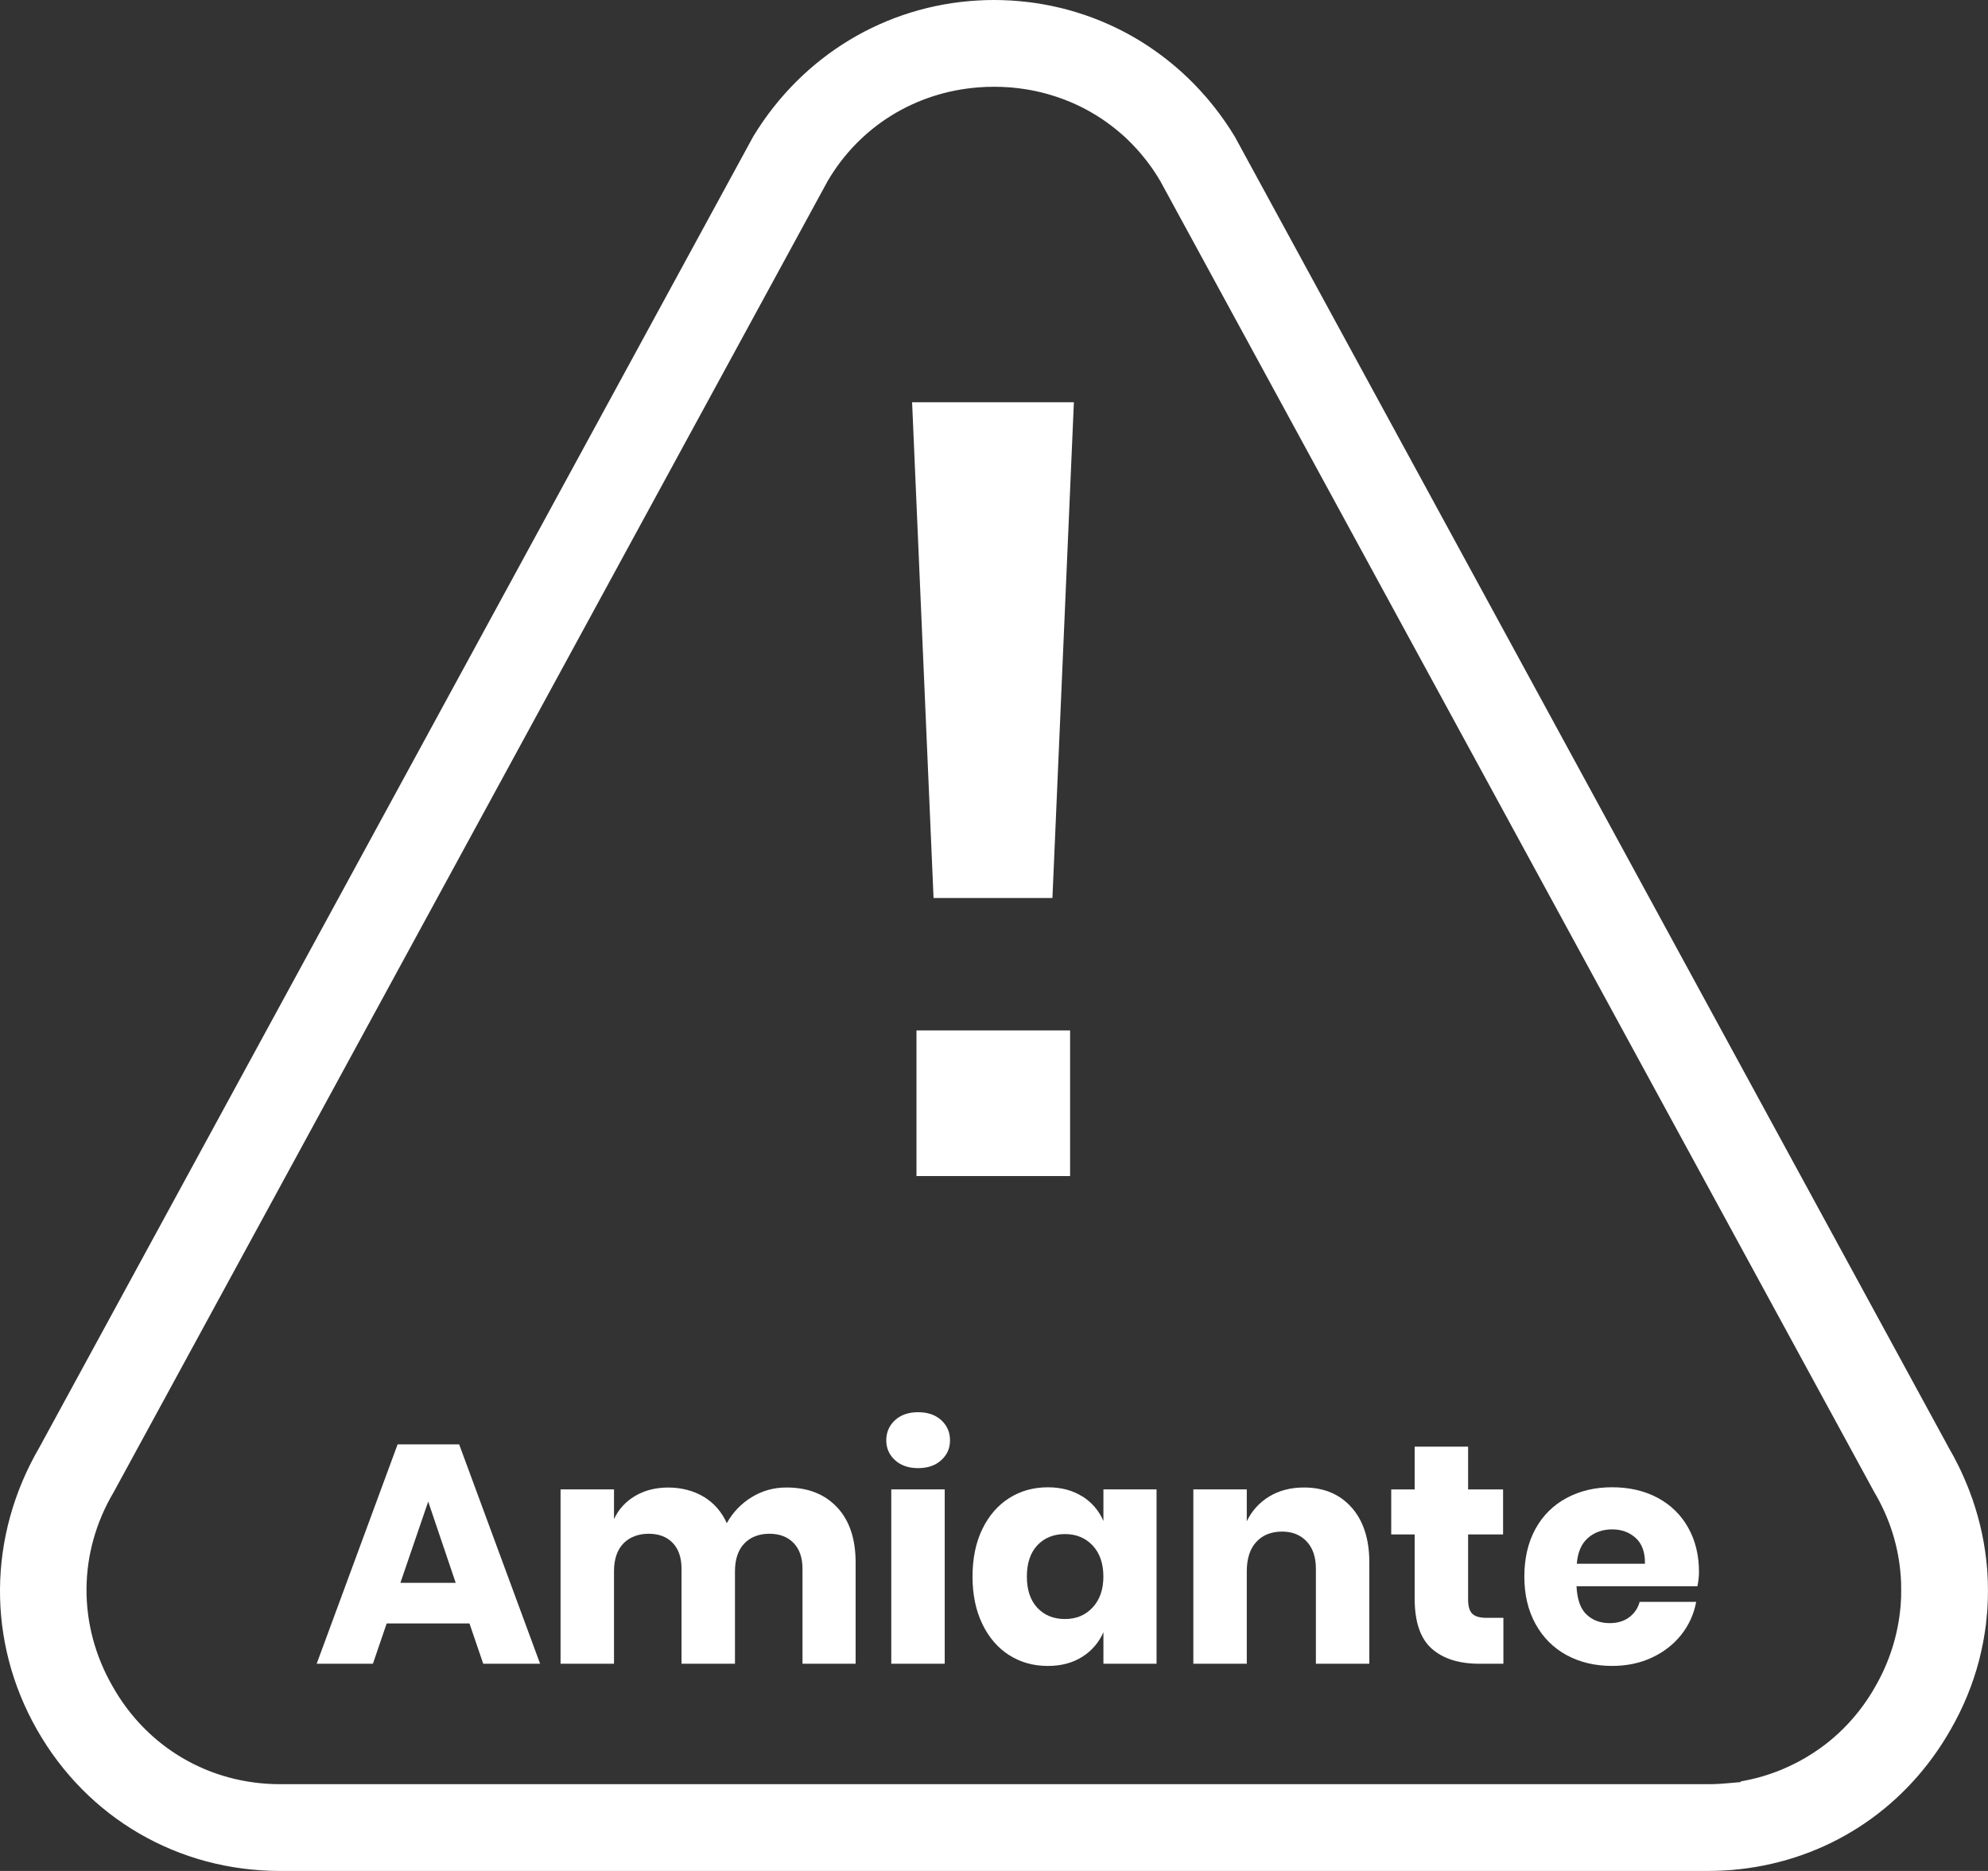
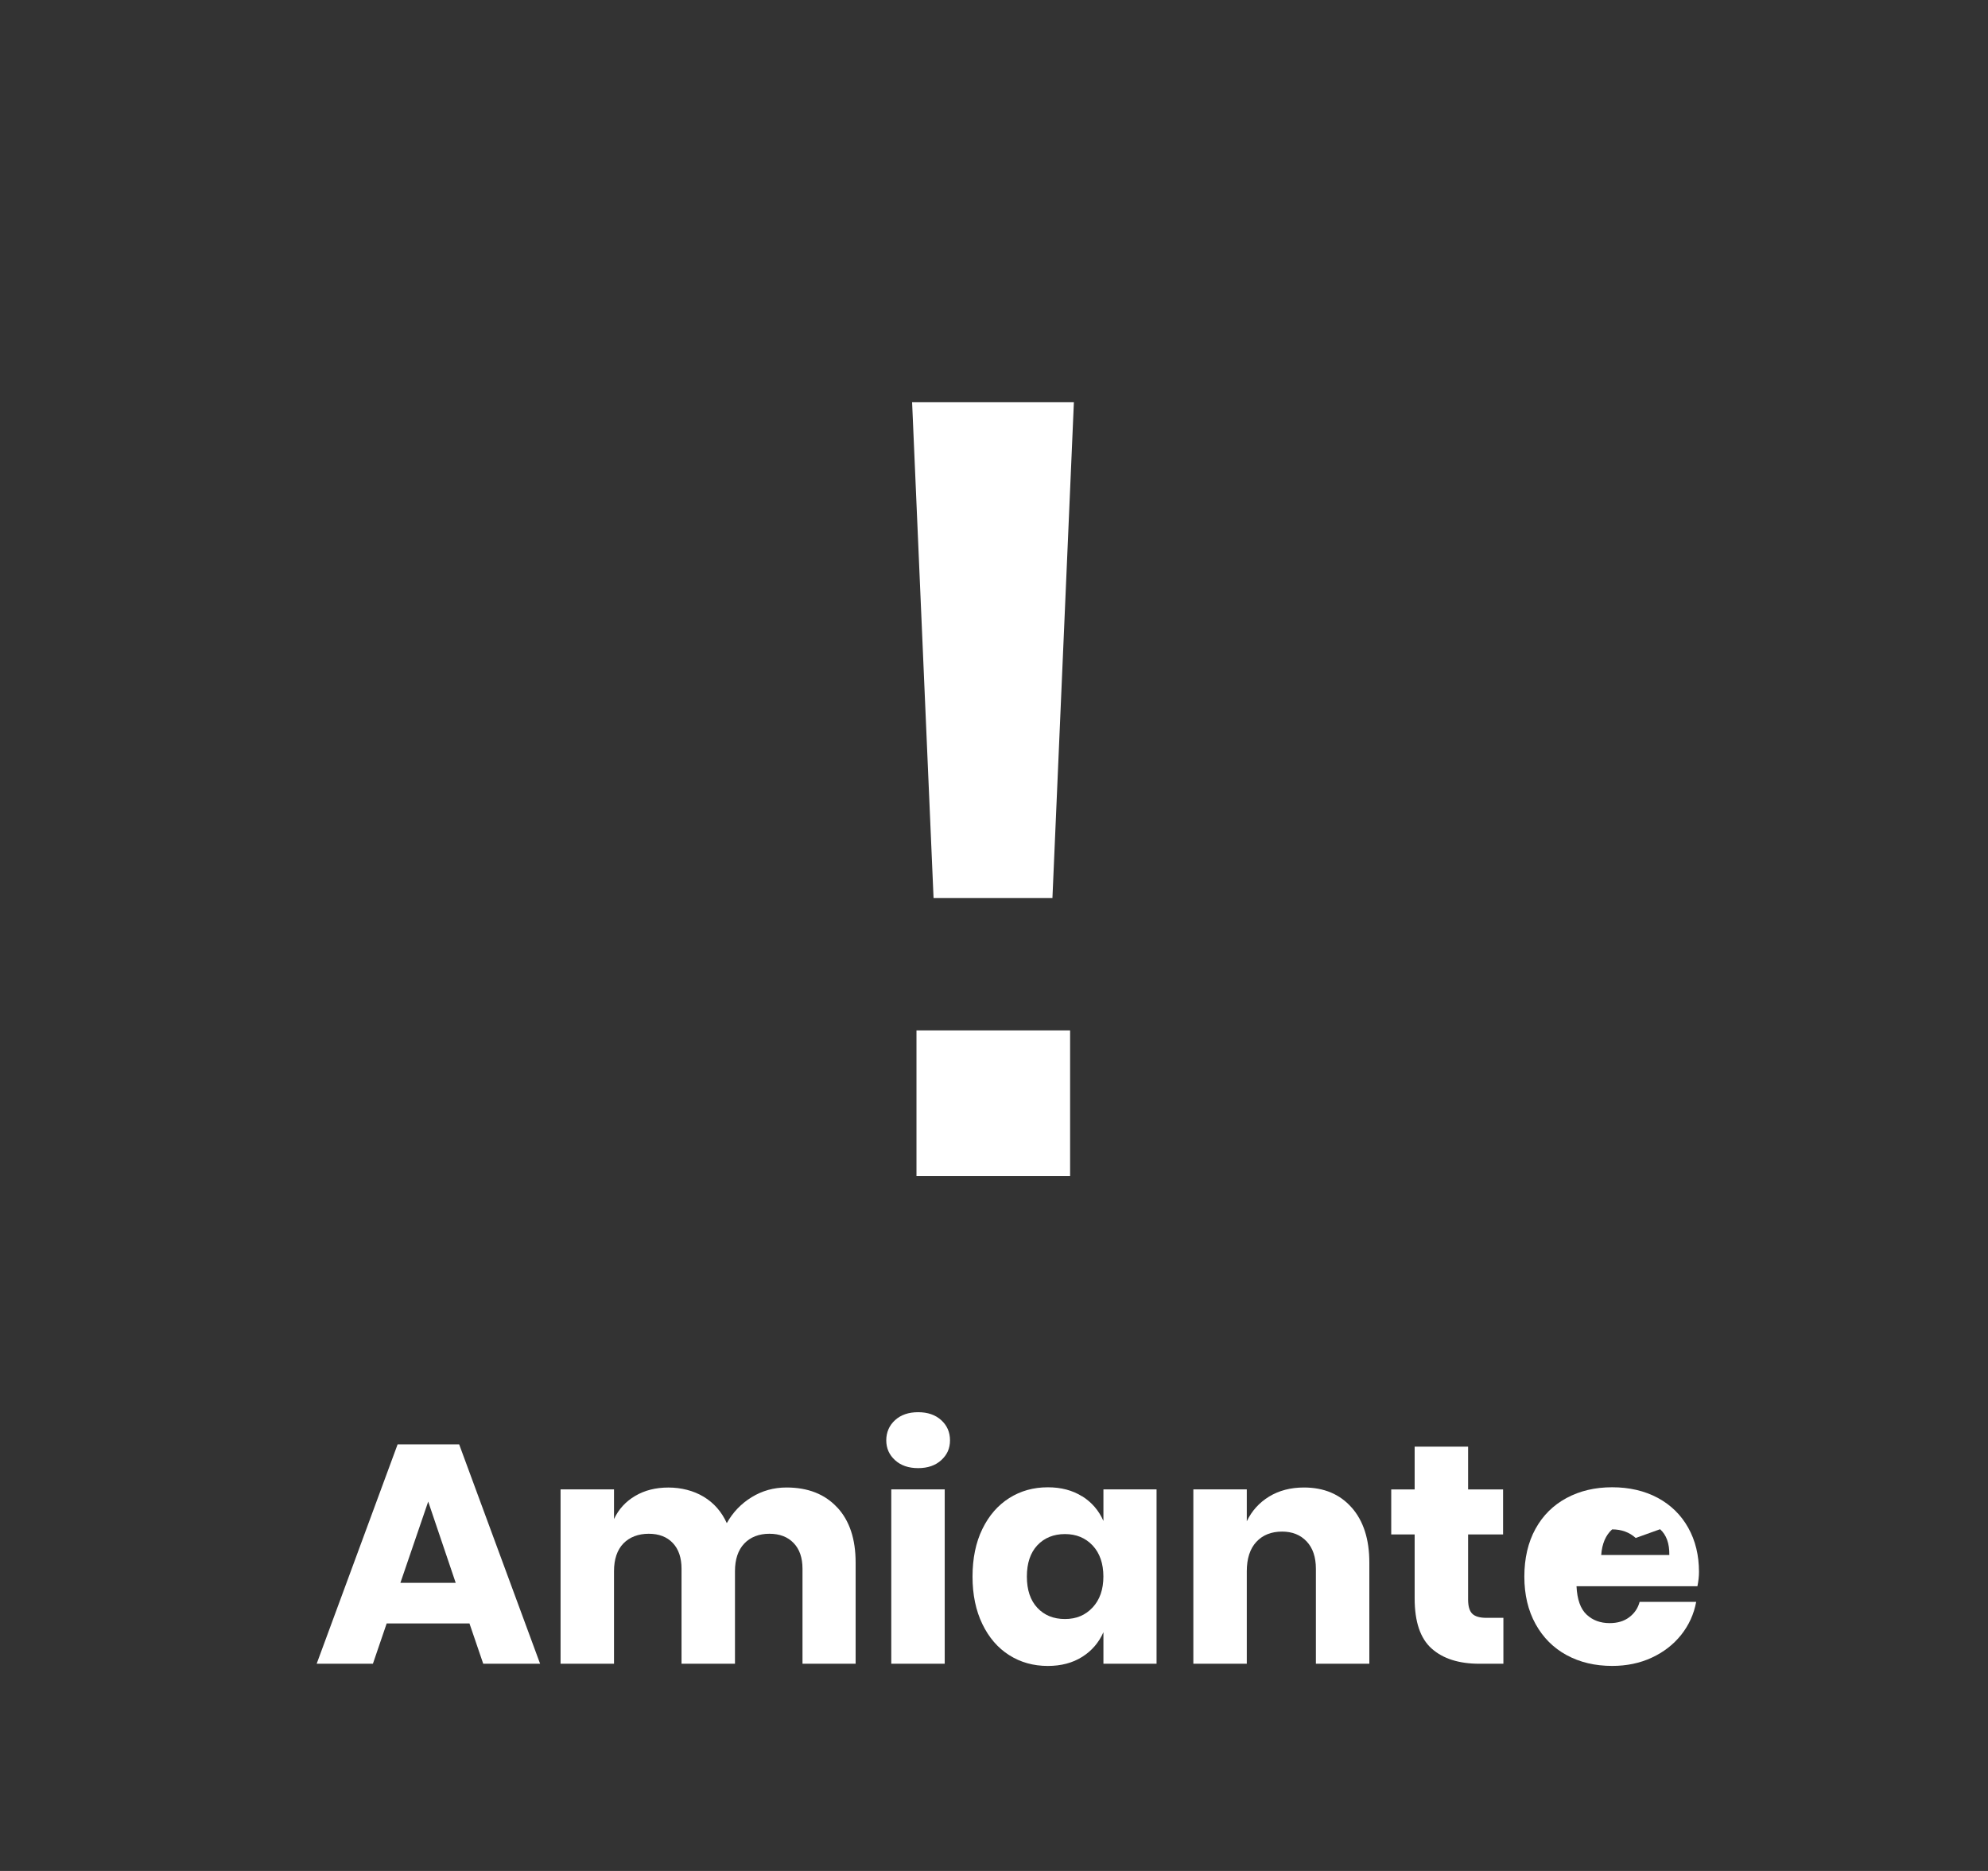
<svg xmlns="http://www.w3.org/2000/svg" id="Calque_2" width="504.05" height="474.4" viewBox="0 0 504.05 474.4">
  <rect x="0" y="0" width="504.05" height="474.4" fill="#333333" stroke="none" />
  <g id="Layer_1">
-     <path d="m504.01,401.09c-.01-.19-.01-.39-.03-.58v-.05c-.02-.55-.05-1.09-.08-1.64,0-.04-.01-.08-.01-.12-.02-.42-.05-.77-.08-1.11-.49-5.9-1.72-11.71-3.66-17.34-.26-.72-.53-1.47-.81-2.21-.18-.46-.35-.9-.53-1.35-.25-.61-.52-1.24-.79-1.87-.25-.6-.5-1.13-.75-1.67l-.7-1.46c-.76-1.55-1.61-3.14-2.51-4.67l-.05-.11L313.05,34.59c-.41-.68-.83-1.34-1.26-2-.43-.66-.87-1.32-1.32-1.96-.45-.64-.9-1.28-1.37-1.9-.38-.52-.77-1.03-1.17-1.53-.32-.41-.65-.82-.99-1.22-.14-.19-.3-.37-.45-.55-.31-.37-.62-.74-.94-1.1-.19-.22-.38-.43-.58-.64-.25-.29-.51-.58-.78-.87-.26-.29-.53-.58-.81-.86-.18-.2-.38-.4-.58-.6-.19-.21-.39-.41-.6-.61-.2-.2-.41-.41-.62-.61-.07-.08-.14-.14-.21-.21-.4-.39-.8-.77-1.21-1.14-.23-.22-.47-.43-.7-.64-.31-.28-.62-.56-.93-.82-.24-.22-.48-.42-.73-.63-.28-.24-.57-.48-.86-.71-.37-.31-.74-.61-1.12-.9-.08-.07-.15-.12-.22-.17-.52-.41-1.04-.81-1.57-1.19-.01-.02-.03-.03-.04-.03-.5-.38-1.01-.74-1.52-1.09-3.23-2.25-6.63-4.21-10.18-5.88-.44-.21-.89-.41-1.33-.61-.6-.27-1.21-.53-1.82-.78-.51-.22-1.03-.42-1.54-.61-.19-.08-.38-.15-.57-.22-.53-.2-1.07-.4-1.61-.58-.12-.04-.24-.09-.37-.13-.47-.16-.94-.32-1.42-.46-.24-.08-.47-.16-.71-.23-.47-.14-.94-.28-1.41-.41-.26-.08-.52-.15-.78-.22-.42-.12-.84-.23-1.27-.33-.26-.07-.53-.13-.79-.19-.44-.11-.88-.21-1.32-.3-.4-.1-.8-.18-1.2-.26-.18-.04-.36-.07-.54-.1-.57-.12-1.14-.22-1.71-.31-.22-.04-.43-.08-.65-.11-.5-.08-1-.16-1.51-.22-.28-.04-.57-.08-.85-.11-.37-.05-.74-.09-1.11-.12-.43-.06-.86-.1-1.28-.13-.29-.04-.58-.06-.86-.07-.43-.05-.86-.08-1.29-.1-.11-.01-.22-.01-.33-.01-1.33-.08-2.66-.12-4-.12s-2.68.04-4,.12c-23.48,1.29-44.58,13.97-57.03,34.47L9.98,367.01c-13.1,22.49-13.32,49.26-.58,71.61,12.76,22.4,35.79,35.78,61.62,35.78h362c1.17,0,2.36-.03,3.53-.09.79-.04,1.57-.09,2.35-.14.75-.07,1.49-.14,2.23-.22.7-.07,1.39-.16,2.07-.26,21.72-3.06,40.34-15.75,51.34-35.07,3.22-5.58,5.63-11.45,7.23-17.53t0-.02c.18-.7.35-1.4.51-2.11.16-.7.31-1.41.45-2.12.1-.51.19-1.01.28-1.52.1-.58.19-1.17.28-1.75.1-.58.17-1.15.24-1.73l.3-3.05c.03-.32.05-.64.07-.97.01-.02.01-.04,0-.07.05-.65.08-1.3.1-1.95v-.07c.03-.71.04-1.43.04-2.14v-.12c0-.79-.01-1.59-.04-2.38Zm-21.98,3.49v.1s0,.07,0,.1c0,.23-.01.45-.03.68-.01.2-.02.41-.04.61-.01.28-.03.56-.05.85,0,.06,0,.12-.01.18-.01.17-.03.35-.05.52,0,.02,0,.05-.01.07-.64,6.93-2.78,13.7-6.33,19.89-.3.53-.61,1.06-.92,1.57-.02.04-.05.08-.07.11-.17.27-.33.54-.52.81-.07.13-.15.25-.24.38-.01.02-.02.04-.04.06-.1.17-.21.33-.33.5-.15.22-.3.44-.46.66-.04.07-.09.15-.15.22-.01.02-.02.04-.04.06-.04.06-.08.11-.12.17s-.08.11-.12.17c0,.01-.01.01-.01.01-.16.22-.32.44-.49.66-.07.11-.15.21-.24.32-.07.1-.14.2-.22.29-.07.1-.15.21-.24.31-.01.02-.02.03-.03.04-.02.03-.05.07-.08.1-.05.07-.11.14-.18.22-.08.11-.16.22-.26.33-.03.05-.07.09-.12.14-.1.13-.2.26-.32.39-.18.23-.37.45-.57.67-.04.05-.09.1-.14.16-.33.39-.68.77-1.03,1.14l-.03.03c-.37.4-.75.79-1.13,1.17-.38.38-.76.75-1.15,1.11-.06.06-.13.12-.19.17-.36.33-.71.65-1.08.97-1.24,1.08-2.54,2.1-3.88,3.03-.45.32-.9.62-1.36.92s-.92.59-1.39.87c-.47.3-.94.57-1.42.82-.33.18-.65.37-.98.55-.01,0-.02.01-.03.01-.43.23-.86.45-1.29.66-.14.07-.28.14-.43.2-.22.12-.44.23-.67.32-.22.1-.44.2-.67.3-.1.05-.21.1-.31.14-.33.16-.67.3-1.01.44-.1.05-.19.09-.29.11h-.01c-.1.05-.2.09-.31.13-.16.07-.32.13-.48.19-.12.04-.23.08-.34.12-.12.04-.24.08-.35.13-.02,0-.04.01-.06.02-.26.1-.52.19-.79.28-.14.05-.29.1-.44.15-.14.04-.28.09-.43.14-1.51.49-3.04.9-4.6,1.23-.29.07-.59.12-.88.18-.21.04-.42.09-.63.12-.2.05-.39.09-.59.12v.17l-3.59.31c-.39.03-.78.07-1.17.09-.18.02-.36.03-.54.04-.5.03-.99.05-1.49.07h-.04c-.53,0-1.01.02-1.49.02H71.02c-17.86,0-33.74-9.29-42.49-24.84-8.9-15.49-8.79-33.91.31-49.24L209.87,45.87c8.11-13.8,22.16-22.47,38.15-23.71,1.32-.11,2.65-.16,4-.16s2.68.05,4,.15c.19.01.38.03.57.05.2.02.4.03.59.06.32.03.63.06.94.1.2.02.4.05.59.08.47.06.94.13,1.41.2.5.08.99.17,1.48.26,1.71.33,3.4.75,5.04,1.25.4.12.8.24,1.19.38.5.16,1,.33,1.49.52.47.17.93.35,1.39.54.32.12.64.25.96.39.42.18.84.37,1.26.57.3.14.61.28.92.43.29.14.58.29.86.43.22.12.44.23.66.35.14.07.28.15.42.23.34.19.69.38,1.02.58.42.24.83.49,1.24.74.82.5,1.61,1.03,2.4,1.59.89.63,1.77,1.3,2.62,2,.33.26.66.54.98.82.37.31.73.64,1.09.96.29.27.58.54.86.82.32.3.64.62.95.94.05.05.1.09.13.14.3.29.58.6.85.9.09.08.15.15.21.22.24.25.46.5.68.76.26.29.51.59.74.88.34.39.66.79.97,1.19.02.02.03.03.04.05.3.38.59.76.87,1.15.97,1.33,1.88,2.71,2.73,4.15l.06.11,180.97,332.33c3.96,6.68,6.23,13.93,6.74,21.56.04.49.06.98.08,1.47v.13c0,.13,0,.25,0,.37.02.69.03,1.37.01,2.05,0,.23-.01.45-.01.68Z" style="fill:#fff;" />
    <g>
      <rect x="232.37" y="261.27" width="38.95" height="36.93" style="fill:#fff;" />
      <polygon points="272.28 101.99 266.84 227.7 236.7 227.7 231.26 101.99 272.28 101.99" style="fill:#fff;" />
    </g>
    <g>
      <path d="m119.03,411.64h-20.99l-3.49,10.22h-14.26l20.52-55.62h15.61l20.52,55.62h-14.42l-3.49-10.22Zm-3.49-10.3l-6.97-20.6-7.05,20.6h14.02Z" style="fill:#fff;" />
      <path d="m212.27,382.21c3.12,3.35,4.67,8.02,4.67,13.98v25.67h-13.47v-24.08c0-2.8-.75-4.98-2.26-6.54-1.5-1.56-3.55-2.34-6.14-2.34s-4.82.83-6.38,2.5c-1.56,1.66-2.34,4-2.34,7.01v23.45h-13.55v-24.08c0-2.8-.74-4.98-2.22-6.54-1.48-1.56-3.51-2.34-6.1-2.34s-4.83.82-6.42,2.46c-1.58,1.64-2.38,3.99-2.38,7.05v23.45h-13.55v-44.21h13.55v7.53c1.16-2.48,2.94-4.44,5.35-5.86,2.4-1.43,5.22-2.14,8.44-2.14s6.36.78,8.95,2.34c2.59,1.56,4.54,3.79,5.86,6.69,1.53-2.75,3.63-4.94,6.3-6.58,2.67-1.64,5.61-2.46,8.83-2.46,5.44,0,9.72,1.68,12.83,5.03Z" style="fill:#fff;" />
      <path d="m226.93,360.1c1.48-1.35,3.43-2.02,5.86-2.02s4.38.67,5.86,2.02c1.48,1.35,2.22,3.05,2.22,5.11s-.74,3.68-2.22,5.03c-1.48,1.35-3.43,2.02-5.86,2.02s-4.38-.67-5.86-2.02c-1.48-1.35-2.22-3.02-2.22-5.03s.74-3.76,2.22-5.11Zm12.6,17.55v44.21h-13.55v-44.21h13.55Z" style="fill:#fff;" />
      <path d="m274.38,379.39c2.43,1.53,4.23,3.62,5.39,6.26v-8h13.47v44.21h-13.47v-8c-1.16,2.64-2.96,4.73-5.39,6.26-2.43,1.53-5.33,2.3-8.71,2.3-3.64,0-6.91-.91-9.78-2.73-2.88-1.82-5.15-4.45-6.81-7.88-1.66-3.43-2.5-7.45-2.5-12.04s.83-8.68,2.5-12.08c1.66-3.41,3.93-6.02,6.81-7.84,2.88-1.82,6.14-2.73,9.78-2.73,3.38,0,6.28.77,8.71,2.3Zm-11.37,12.44c-1.77,1.9-2.65,4.54-2.65,7.92s.88,6.02,2.65,7.92c1.77,1.9,4.11,2.85,7.01,2.85s5.19-.98,7.01-2.93c1.82-1.95,2.73-4.57,2.73-7.84s-.91-5.95-2.73-7.88c-1.82-1.93-4.16-2.89-7.01-2.89s-5.24.95-7.01,2.85Z" style="fill:#fff;" />
      <path d="m342.71,382.25c2.98,3.38,4.48,8.03,4.48,13.94v25.67h-13.55v-24.08c0-2.96-.78-5.27-2.34-6.93-1.56-1.66-3.63-2.5-6.22-2.5-2.75,0-4.93.87-6.54,2.61-1.61,1.74-2.42,4.23-2.42,7.45v23.45h-13.55v-44.21h13.55v8.08c1.27-2.64,3.16-4.73,5.66-6.26,2.51-1.53,5.45-2.3,8.83-2.3,5.07,0,9.1,1.69,12.08,5.07Z" style="fill:#fff;" />
      <path d="m381.18,410.21v11.65h-6.1c-5.18,0-9.2-1.28-12.08-3.84-2.88-2.56-4.32-6.8-4.32-12.71v-16.24h-5.94v-11.41h5.94v-10.85h13.55v10.85h8.87v11.41h-8.87v16.48c0,1.74.36,2.96,1.07,3.64.71.69,1.91,1.03,3.6,1.03h4.28Z" style="fill:#fff;" />
-       <path d="m430.38,402.21h-30.66c.16,3.33,1,5.72,2.54,7.17,1.53,1.45,3.49,2.18,5.86,2.18,2.01,0,3.67-.5,4.99-1.51,1.32-1,2.19-2.3,2.61-3.88h14.34c-.58,3.12-1.85,5.9-3.8,8.36-1.96,2.46-4.44,4.38-7.45,5.78-3.01,1.4-6.37,2.1-10.06,2.1-4.33,0-8.17-.91-11.53-2.73-3.35-1.82-5.98-4.45-7.88-7.88-1.9-3.43-2.85-7.45-2.85-12.04s.94-8.68,2.81-12.08c1.87-3.41,4.5-6.02,7.88-7.84,3.38-1.82,7.24-2.73,11.57-2.73s8.24.9,11.57,2.69c3.33,1.8,5.9,4.32,7.72,7.57,1.82,3.25,2.73,6.99,2.73,11.21,0,1.11-.13,2.32-.4,3.64Zm-15.65-12.24c-1.61-1.45-3.6-2.18-5.98-2.18s-4.54.74-6.18,2.22c-1.64,1.48-2.56,3.64-2.77,6.5h17.27c.05-2.9-.73-5.08-2.34-6.54Z" style="fill:#fff;" />
+       <path d="m430.38,402.21h-30.66c.16,3.33,1,5.72,2.54,7.17,1.53,1.45,3.49,2.18,5.86,2.18,2.01,0,3.67-.5,4.99-1.51,1.32-1,2.19-2.3,2.61-3.88h14.34c-.58,3.12-1.85,5.9-3.8,8.36-1.96,2.46-4.44,4.38-7.45,5.78-3.01,1.4-6.37,2.1-10.06,2.1-4.33,0-8.17-.91-11.53-2.73-3.35-1.82-5.98-4.45-7.88-7.88-1.9-3.43-2.85-7.45-2.85-12.04s.94-8.68,2.81-12.08c1.87-3.41,4.5-6.02,7.88-7.84,3.38-1.82,7.24-2.73,11.57-2.73s8.24.9,11.57,2.69c3.33,1.8,5.9,4.32,7.72,7.57,1.82,3.25,2.73,6.99,2.73,11.21,0,1.11-.13,2.32-.4,3.64Zm-15.65-12.24c-1.61-1.45-3.6-2.18-5.98-2.18c-1.64,1.48-2.56,3.64-2.77,6.5h17.27c.05-2.9-.73-5.08-2.34-6.54Z" style="fill:#fff;" />
    </g>
  </g>
</svg>